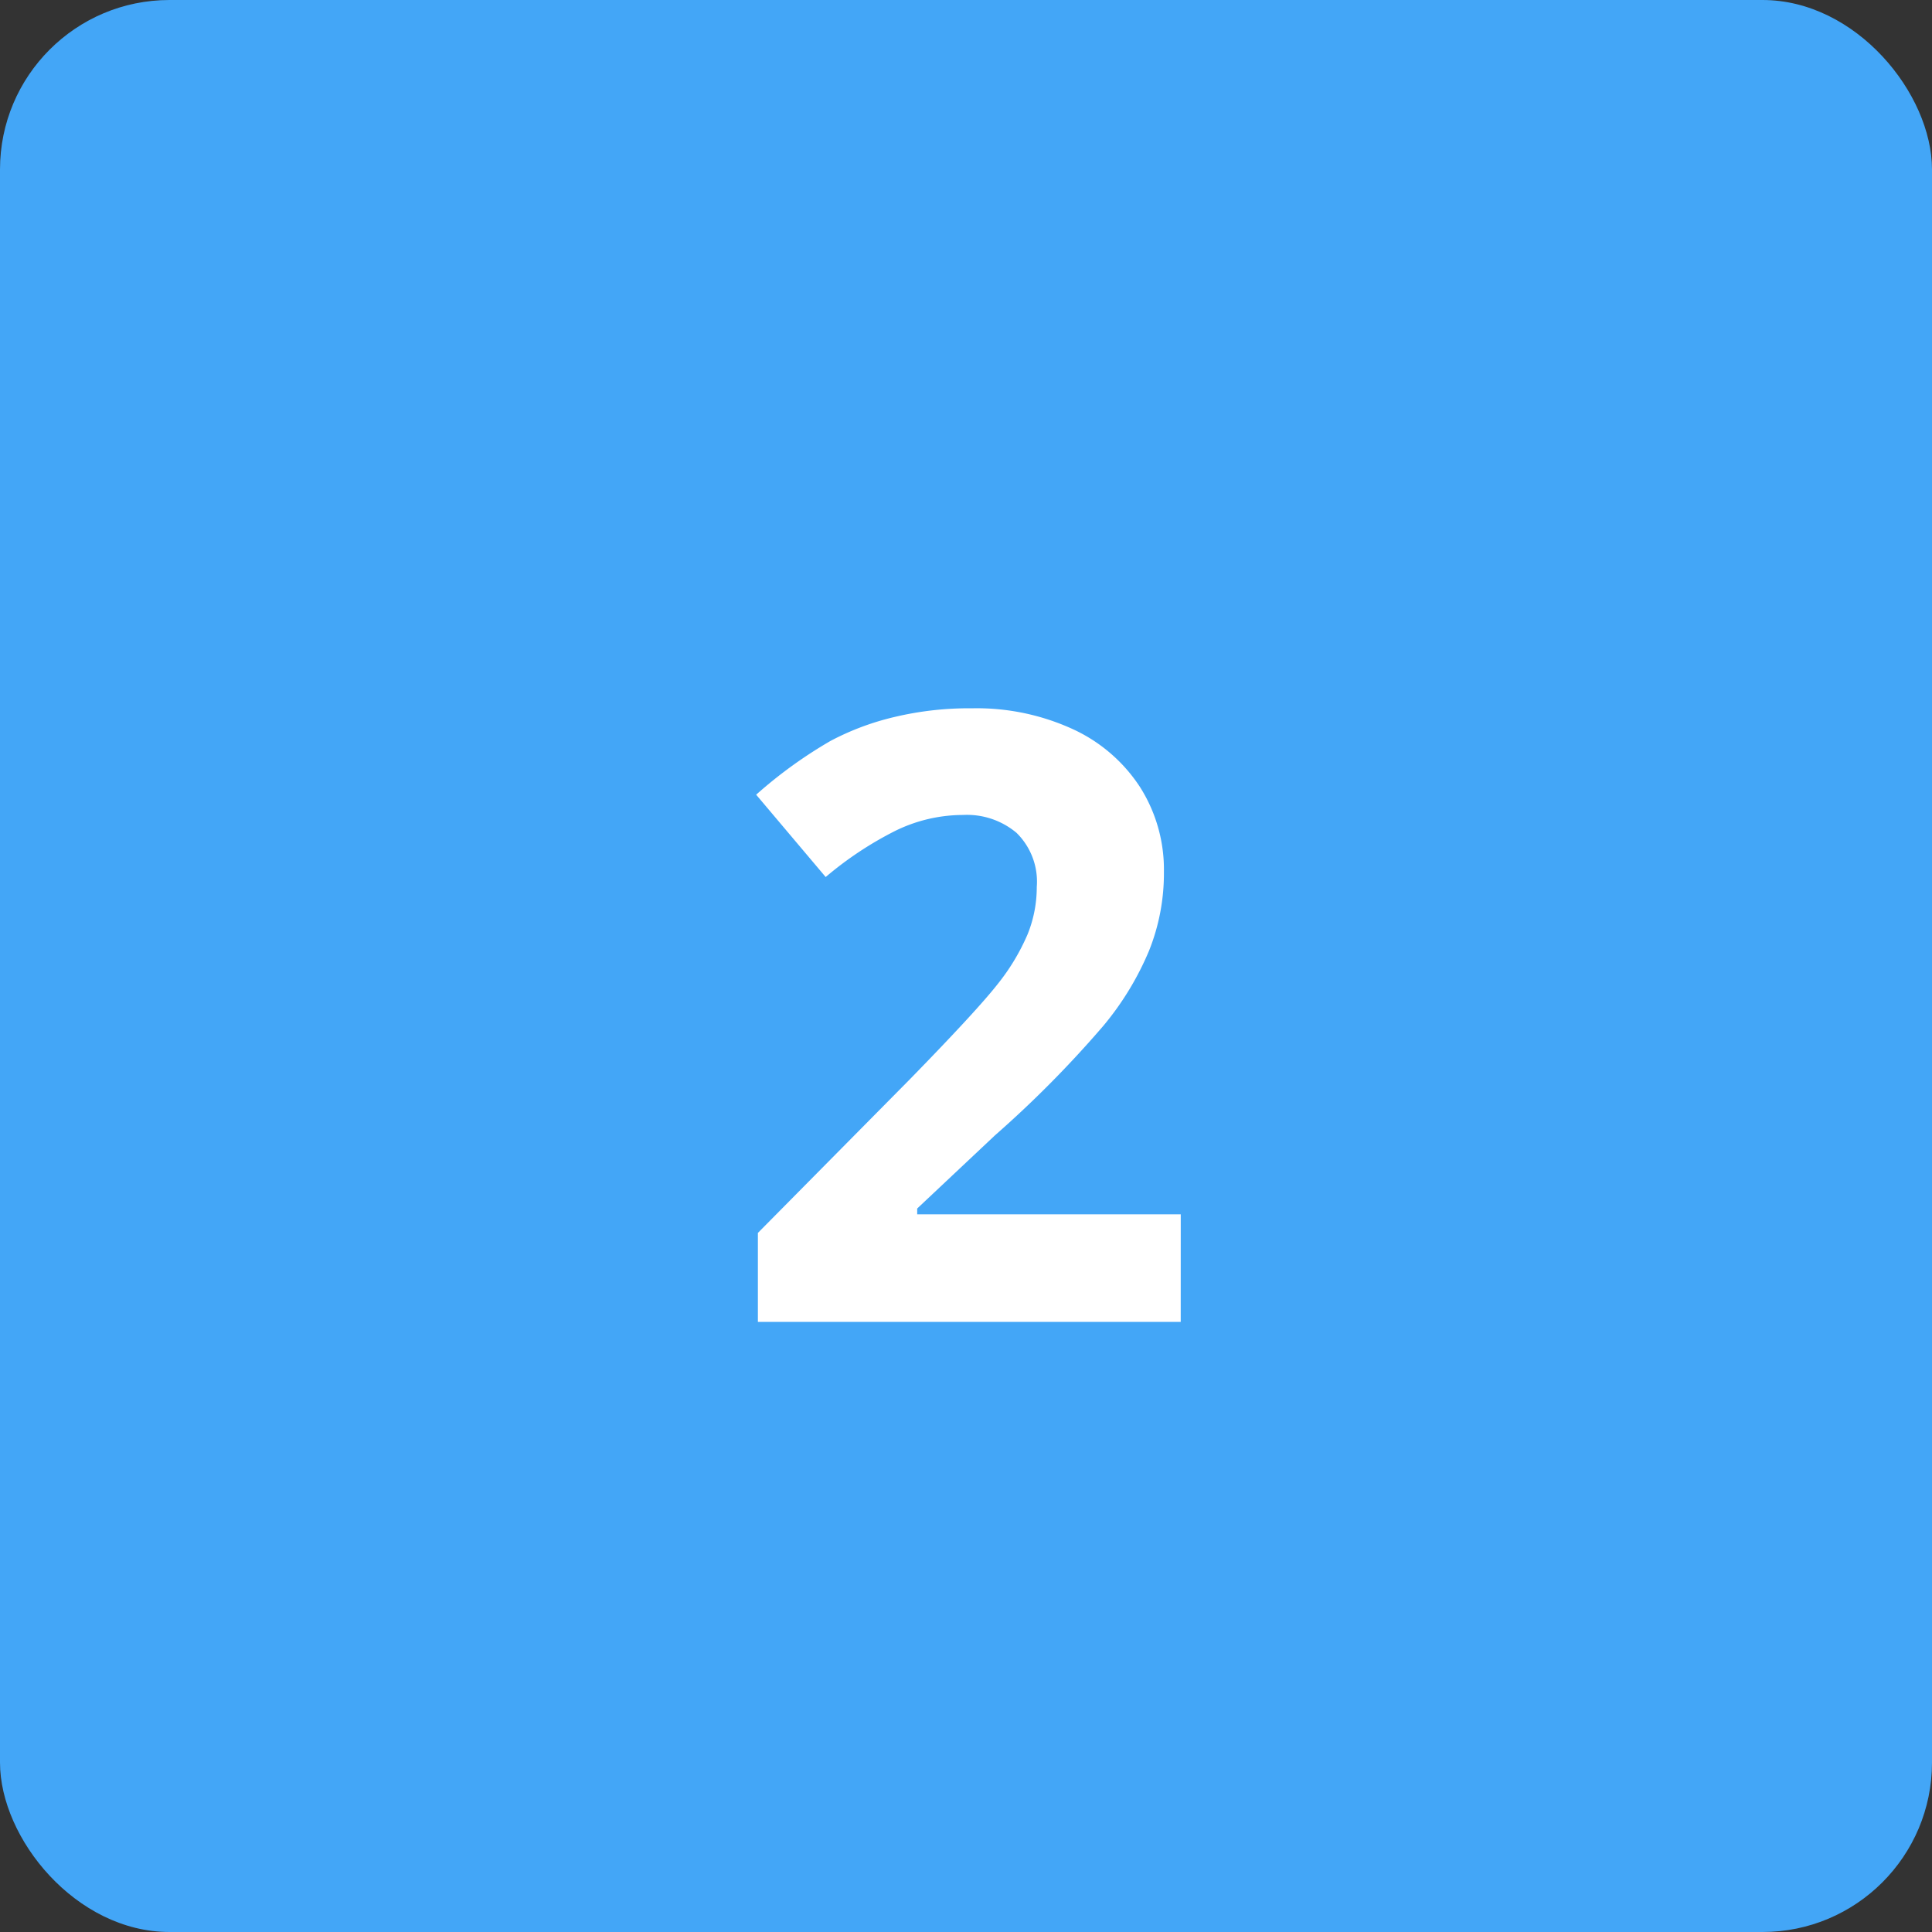
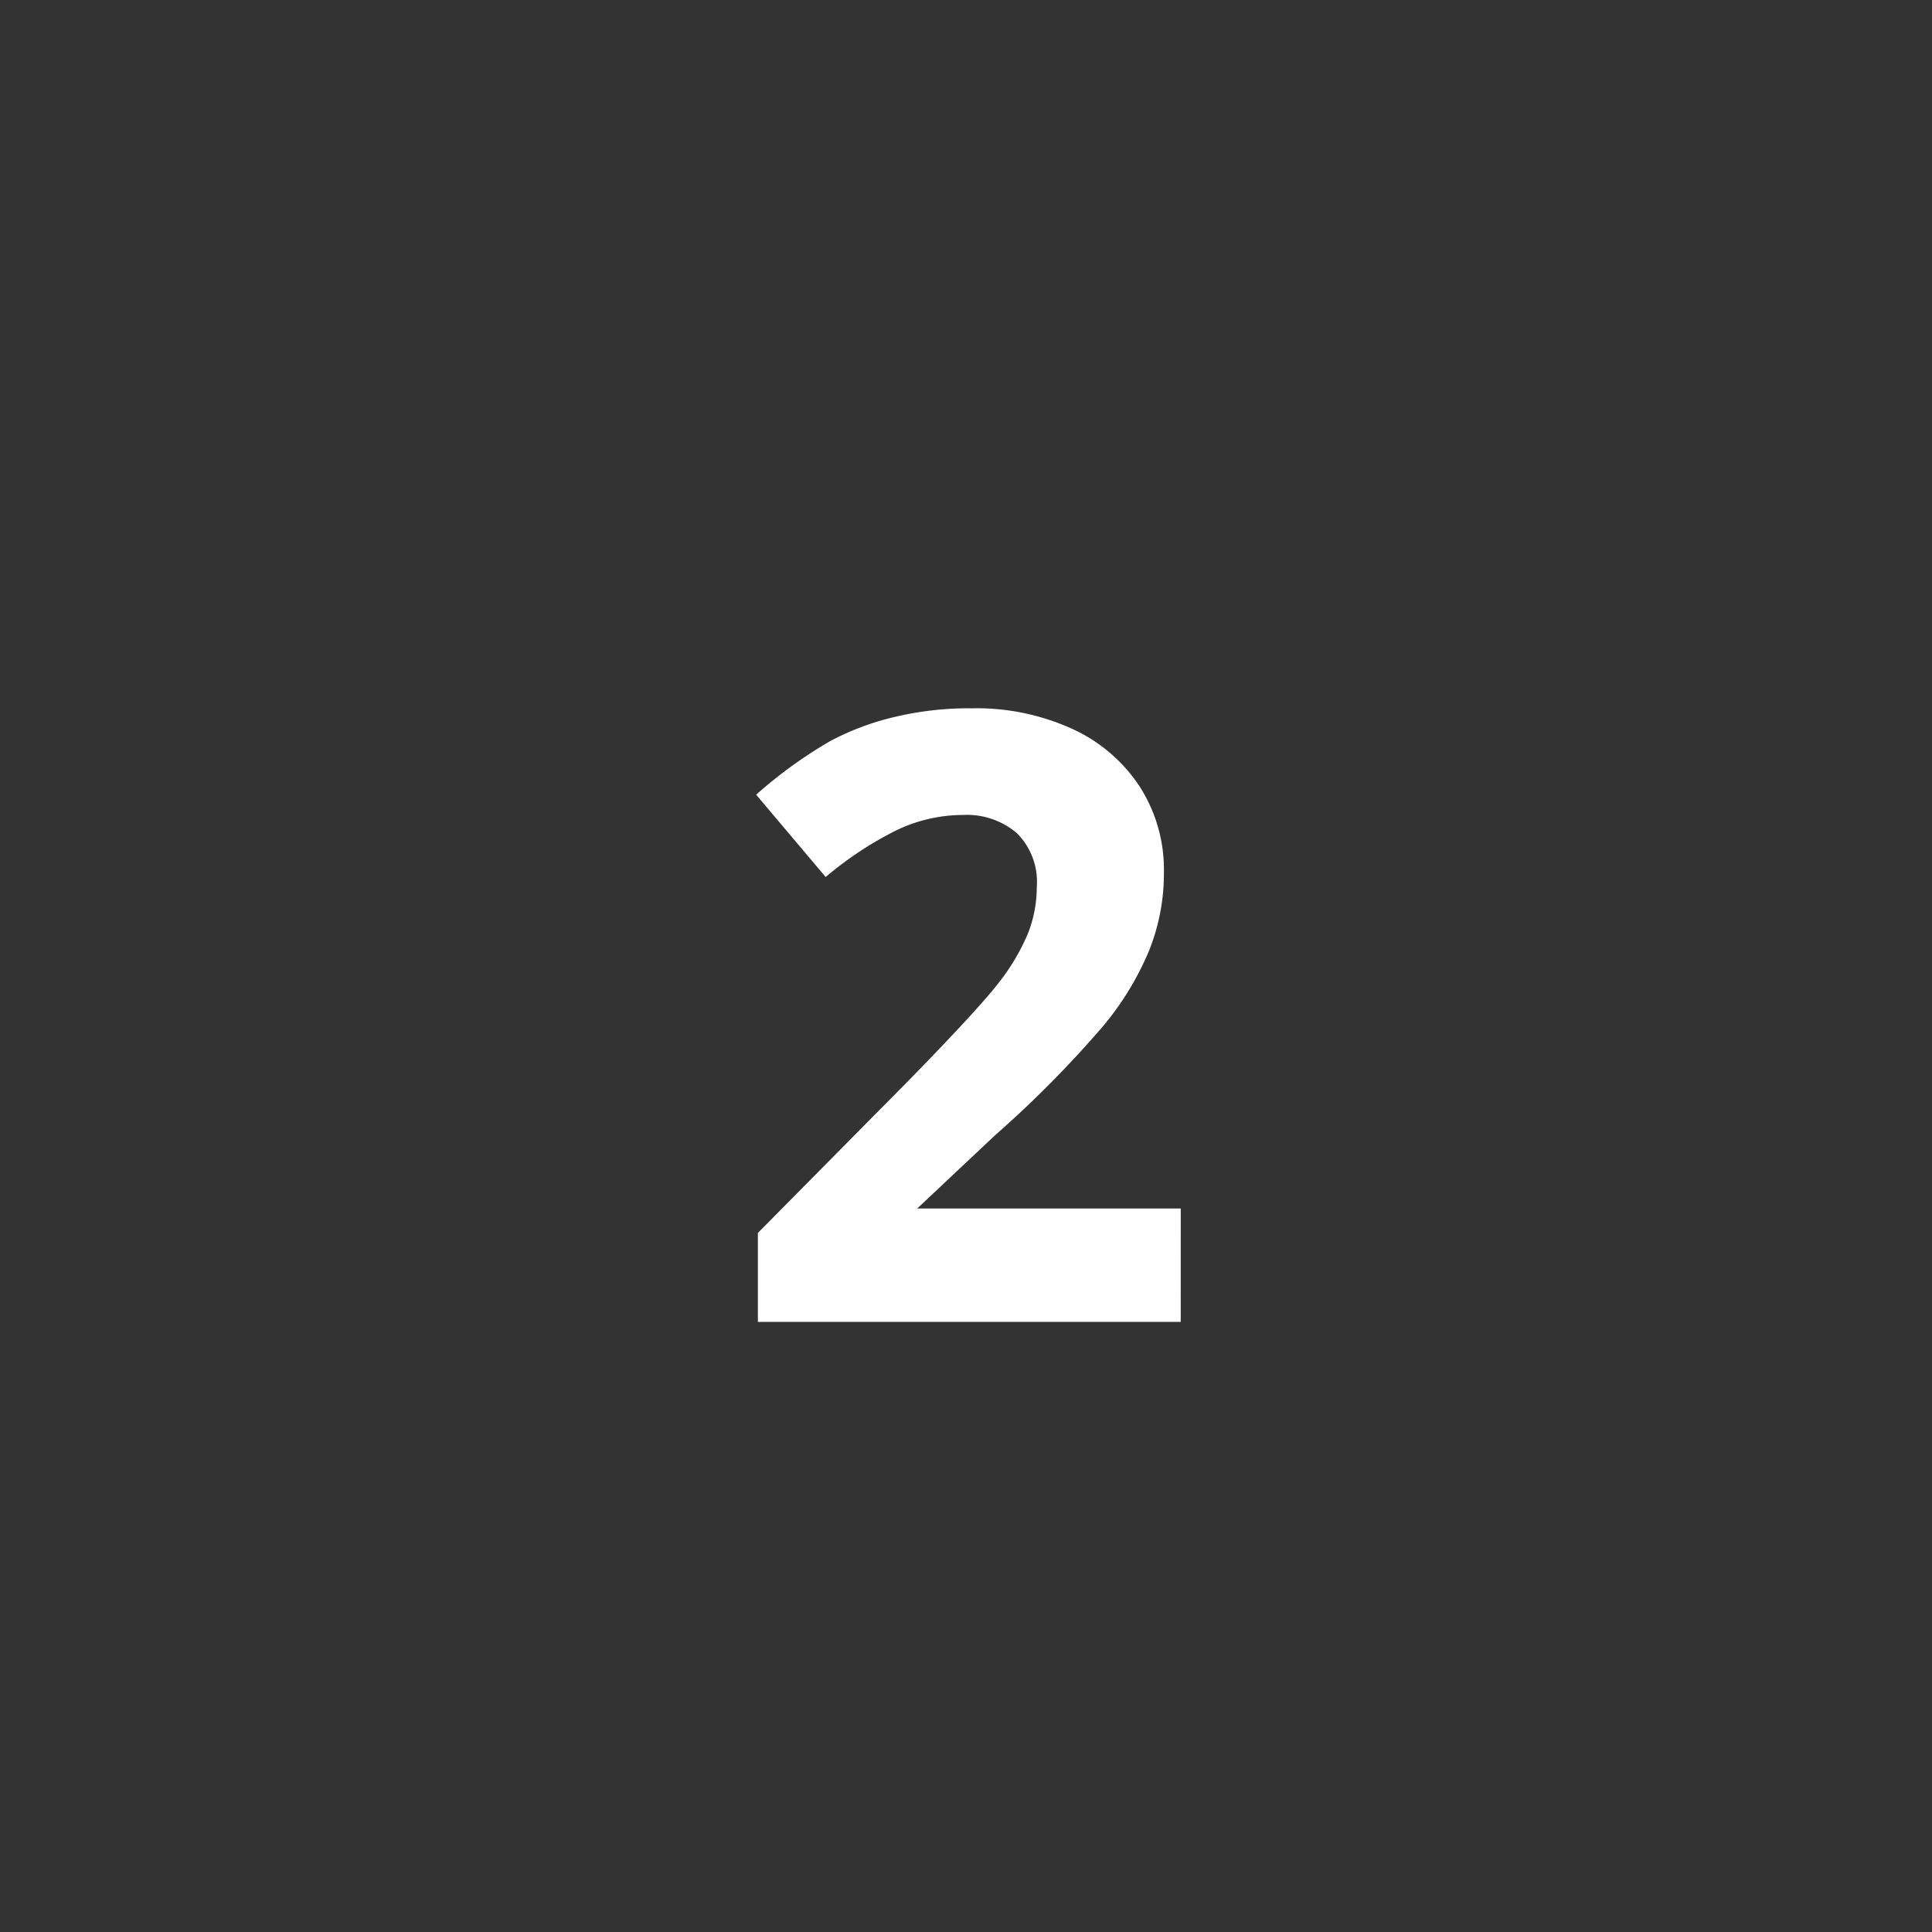
<svg xmlns="http://www.w3.org/2000/svg" width="57" height="57" viewBox="0 0 57 57">
  <rect x="0" y="0" width="57" height="57" fill="#333333" stroke="none" />
  <g id="Group_6" data-name="Group 6" transform="translate(-37 -26)">
    <g id="Group_5" data-name="Group 5">
-       <rect id="Rectangle_5" data-name="Rectangle 5" width="57" height="57" rx="5" transform="translate(37 26)" fill="#43a6f7" />
-     </g>
-     <path id="Path_2" data-name="Path 2" d="M71.835,65H59.36V62.375l4.48-4.529q1.99-2.039,2.6-2.82a6.322,6.322,0,0,0,.879-1.465,3.712,3.712,0,0,0,.269-1.392,2.017,2.017,0,0,0-.6-1.6,2.273,2.273,0,0,0-1.575-.525,4.545,4.545,0,0,0-2.014.476,10.39,10.39,0,0,0-2.039,1.355l-2.051-2.429A13.382,13.382,0,0,1,61.5,47.861a7.84,7.84,0,0,1,1.892-.708,9.474,9.474,0,0,1,2.295-.256,6.8,6.8,0,0,1,2.954.61,4.714,4.714,0,0,1,1.99,1.709,4.54,4.54,0,0,1,.708,2.515A6.125,6.125,0,0,1,70.9,54.05a8.687,8.687,0,0,1-1.343,2.209,32.139,32.139,0,0,1-3.2,3.235L64.06,61.655v.171h7.776Z" fill="#fff" />
+       </g>
+     <path id="Path_2" data-name="Path 2" d="M71.835,65H59.36V62.375l4.48-4.529q1.99-2.039,2.6-2.82a6.322,6.322,0,0,0,.879-1.465,3.712,3.712,0,0,0,.269-1.392,2.017,2.017,0,0,0-.6-1.6,2.273,2.273,0,0,0-1.575-.525,4.545,4.545,0,0,0-2.014.476,10.39,10.39,0,0,0-2.039,1.355l-2.051-2.429A13.382,13.382,0,0,1,61.5,47.861a7.84,7.84,0,0,1,1.892-.708,9.474,9.474,0,0,1,2.295-.256,6.8,6.8,0,0,1,2.954.61,4.714,4.714,0,0,1,1.99,1.709,4.54,4.54,0,0,1,.708,2.515A6.125,6.125,0,0,1,70.9,54.05a8.687,8.687,0,0,1-1.343,2.209,32.139,32.139,0,0,1-3.2,3.235L64.06,61.655h7.776Z" fill="#fff" />
  </g>
</svg>